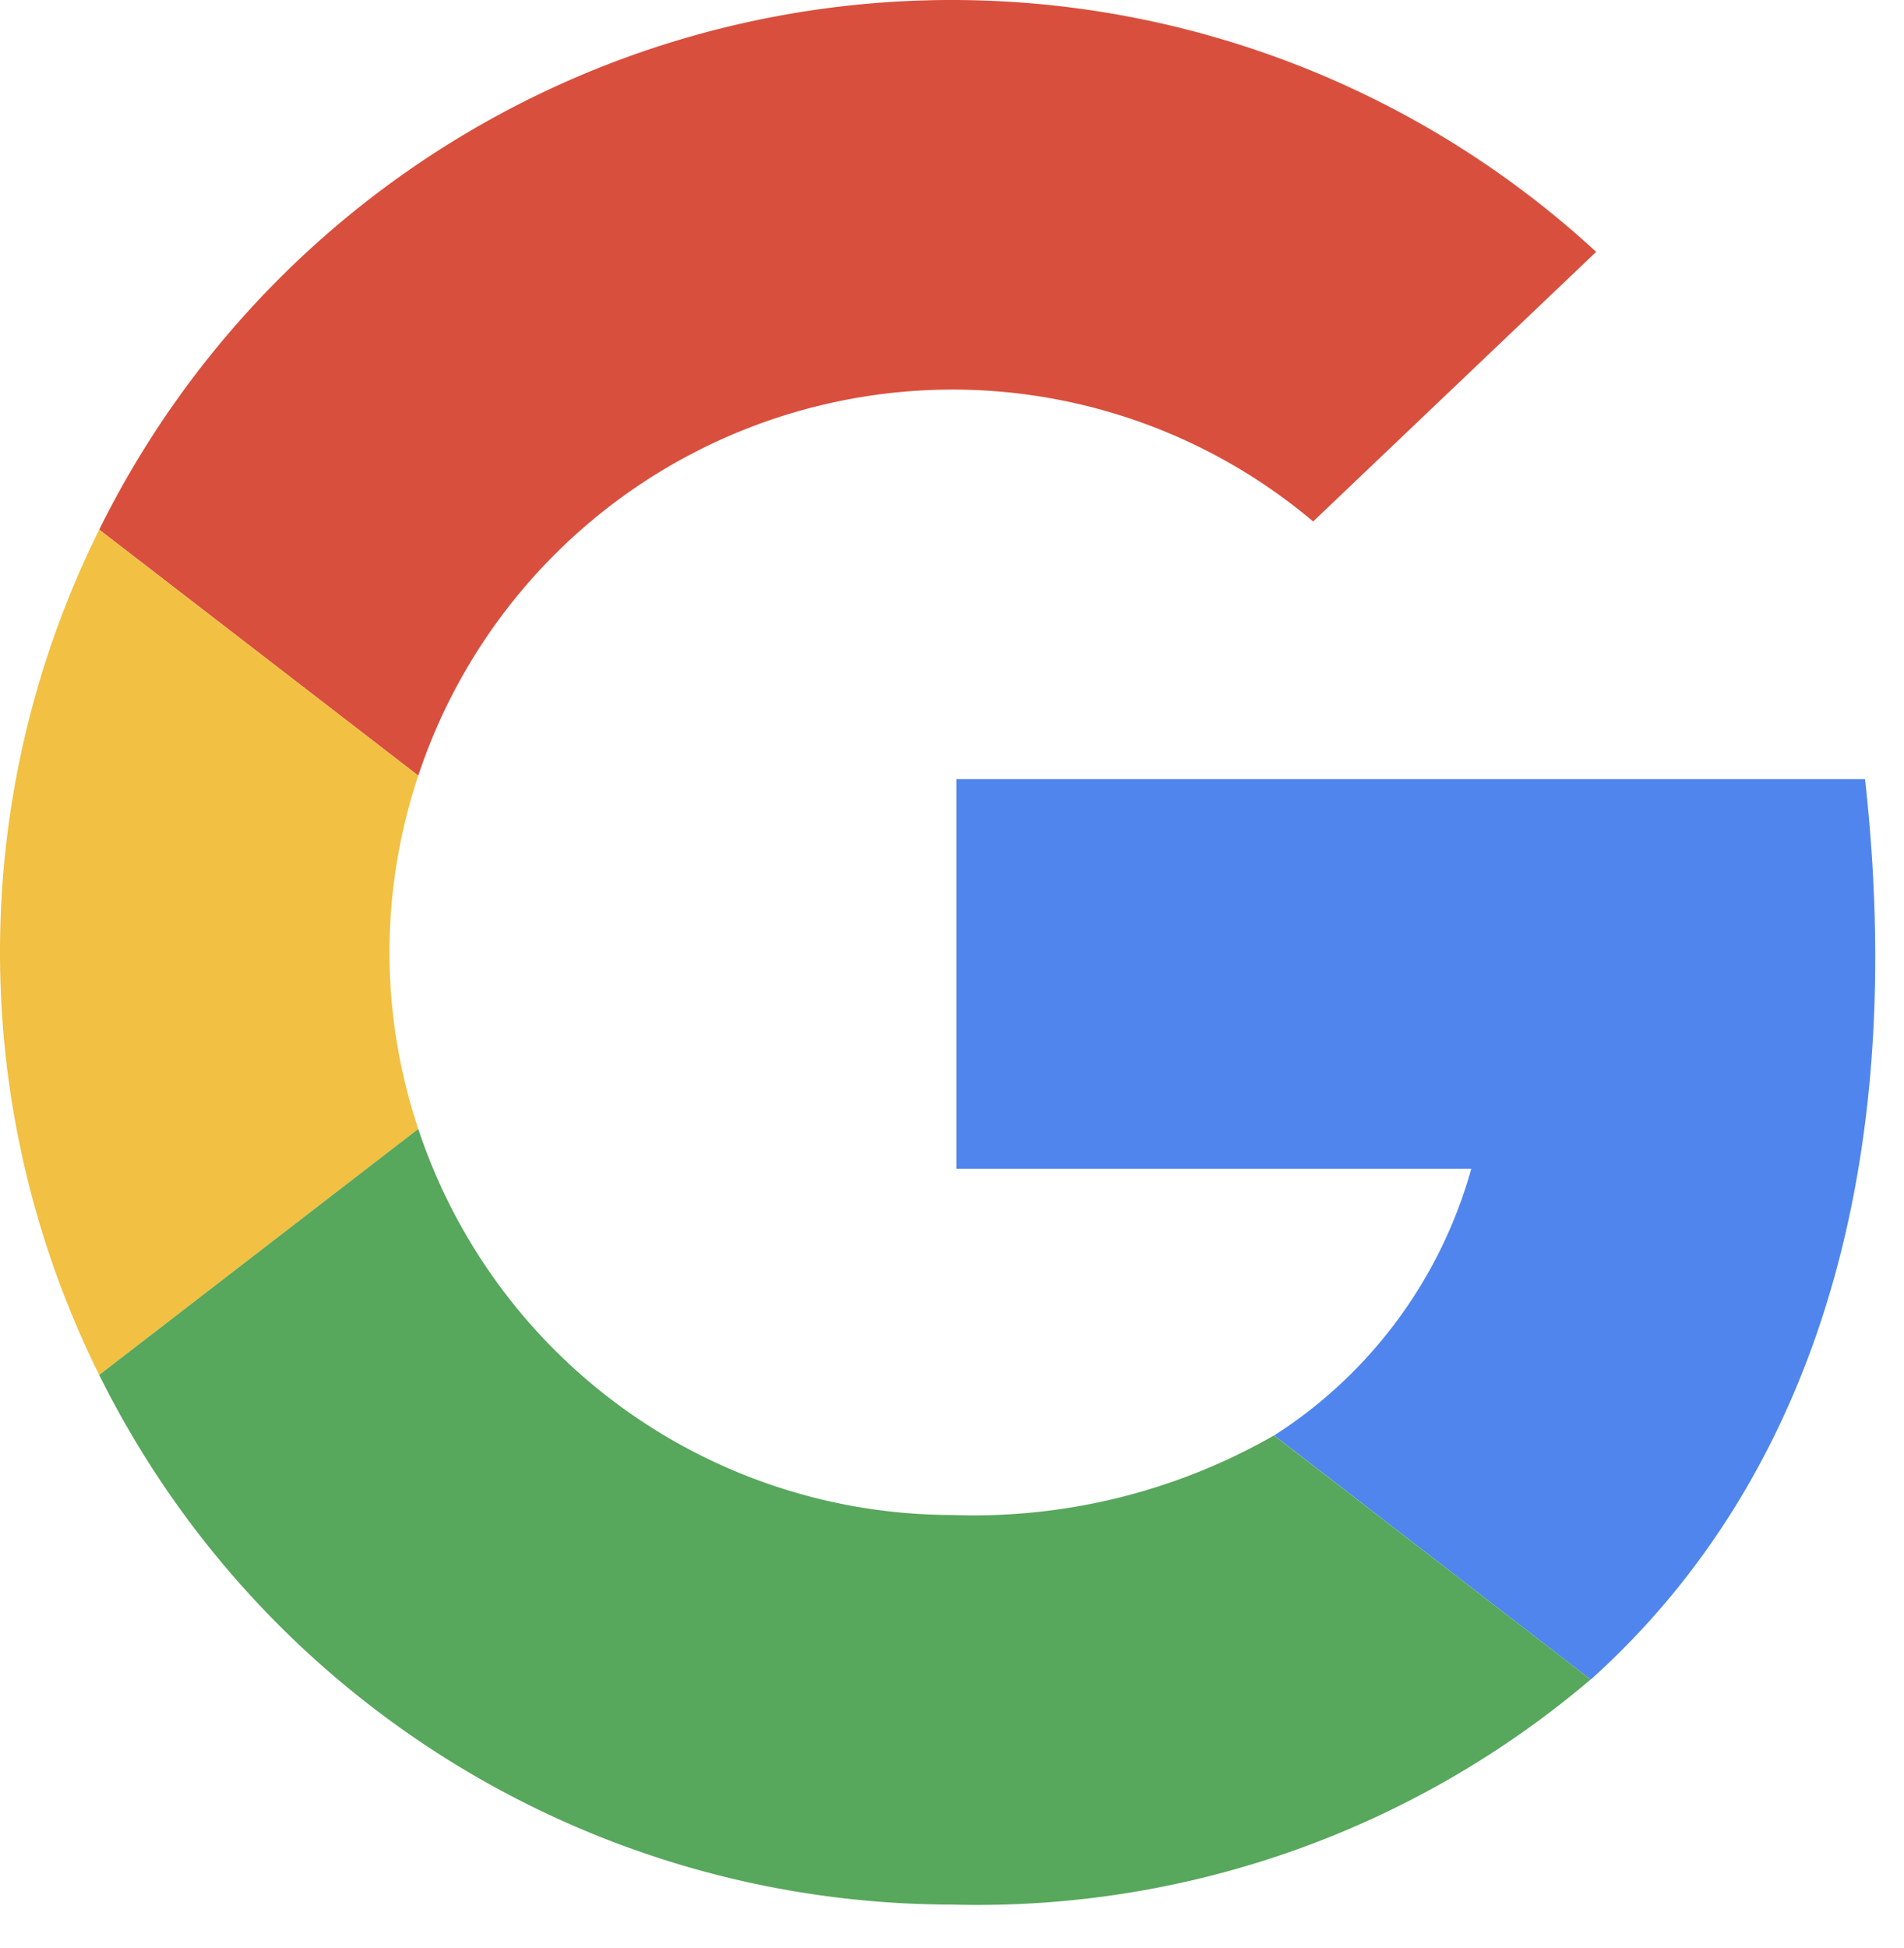
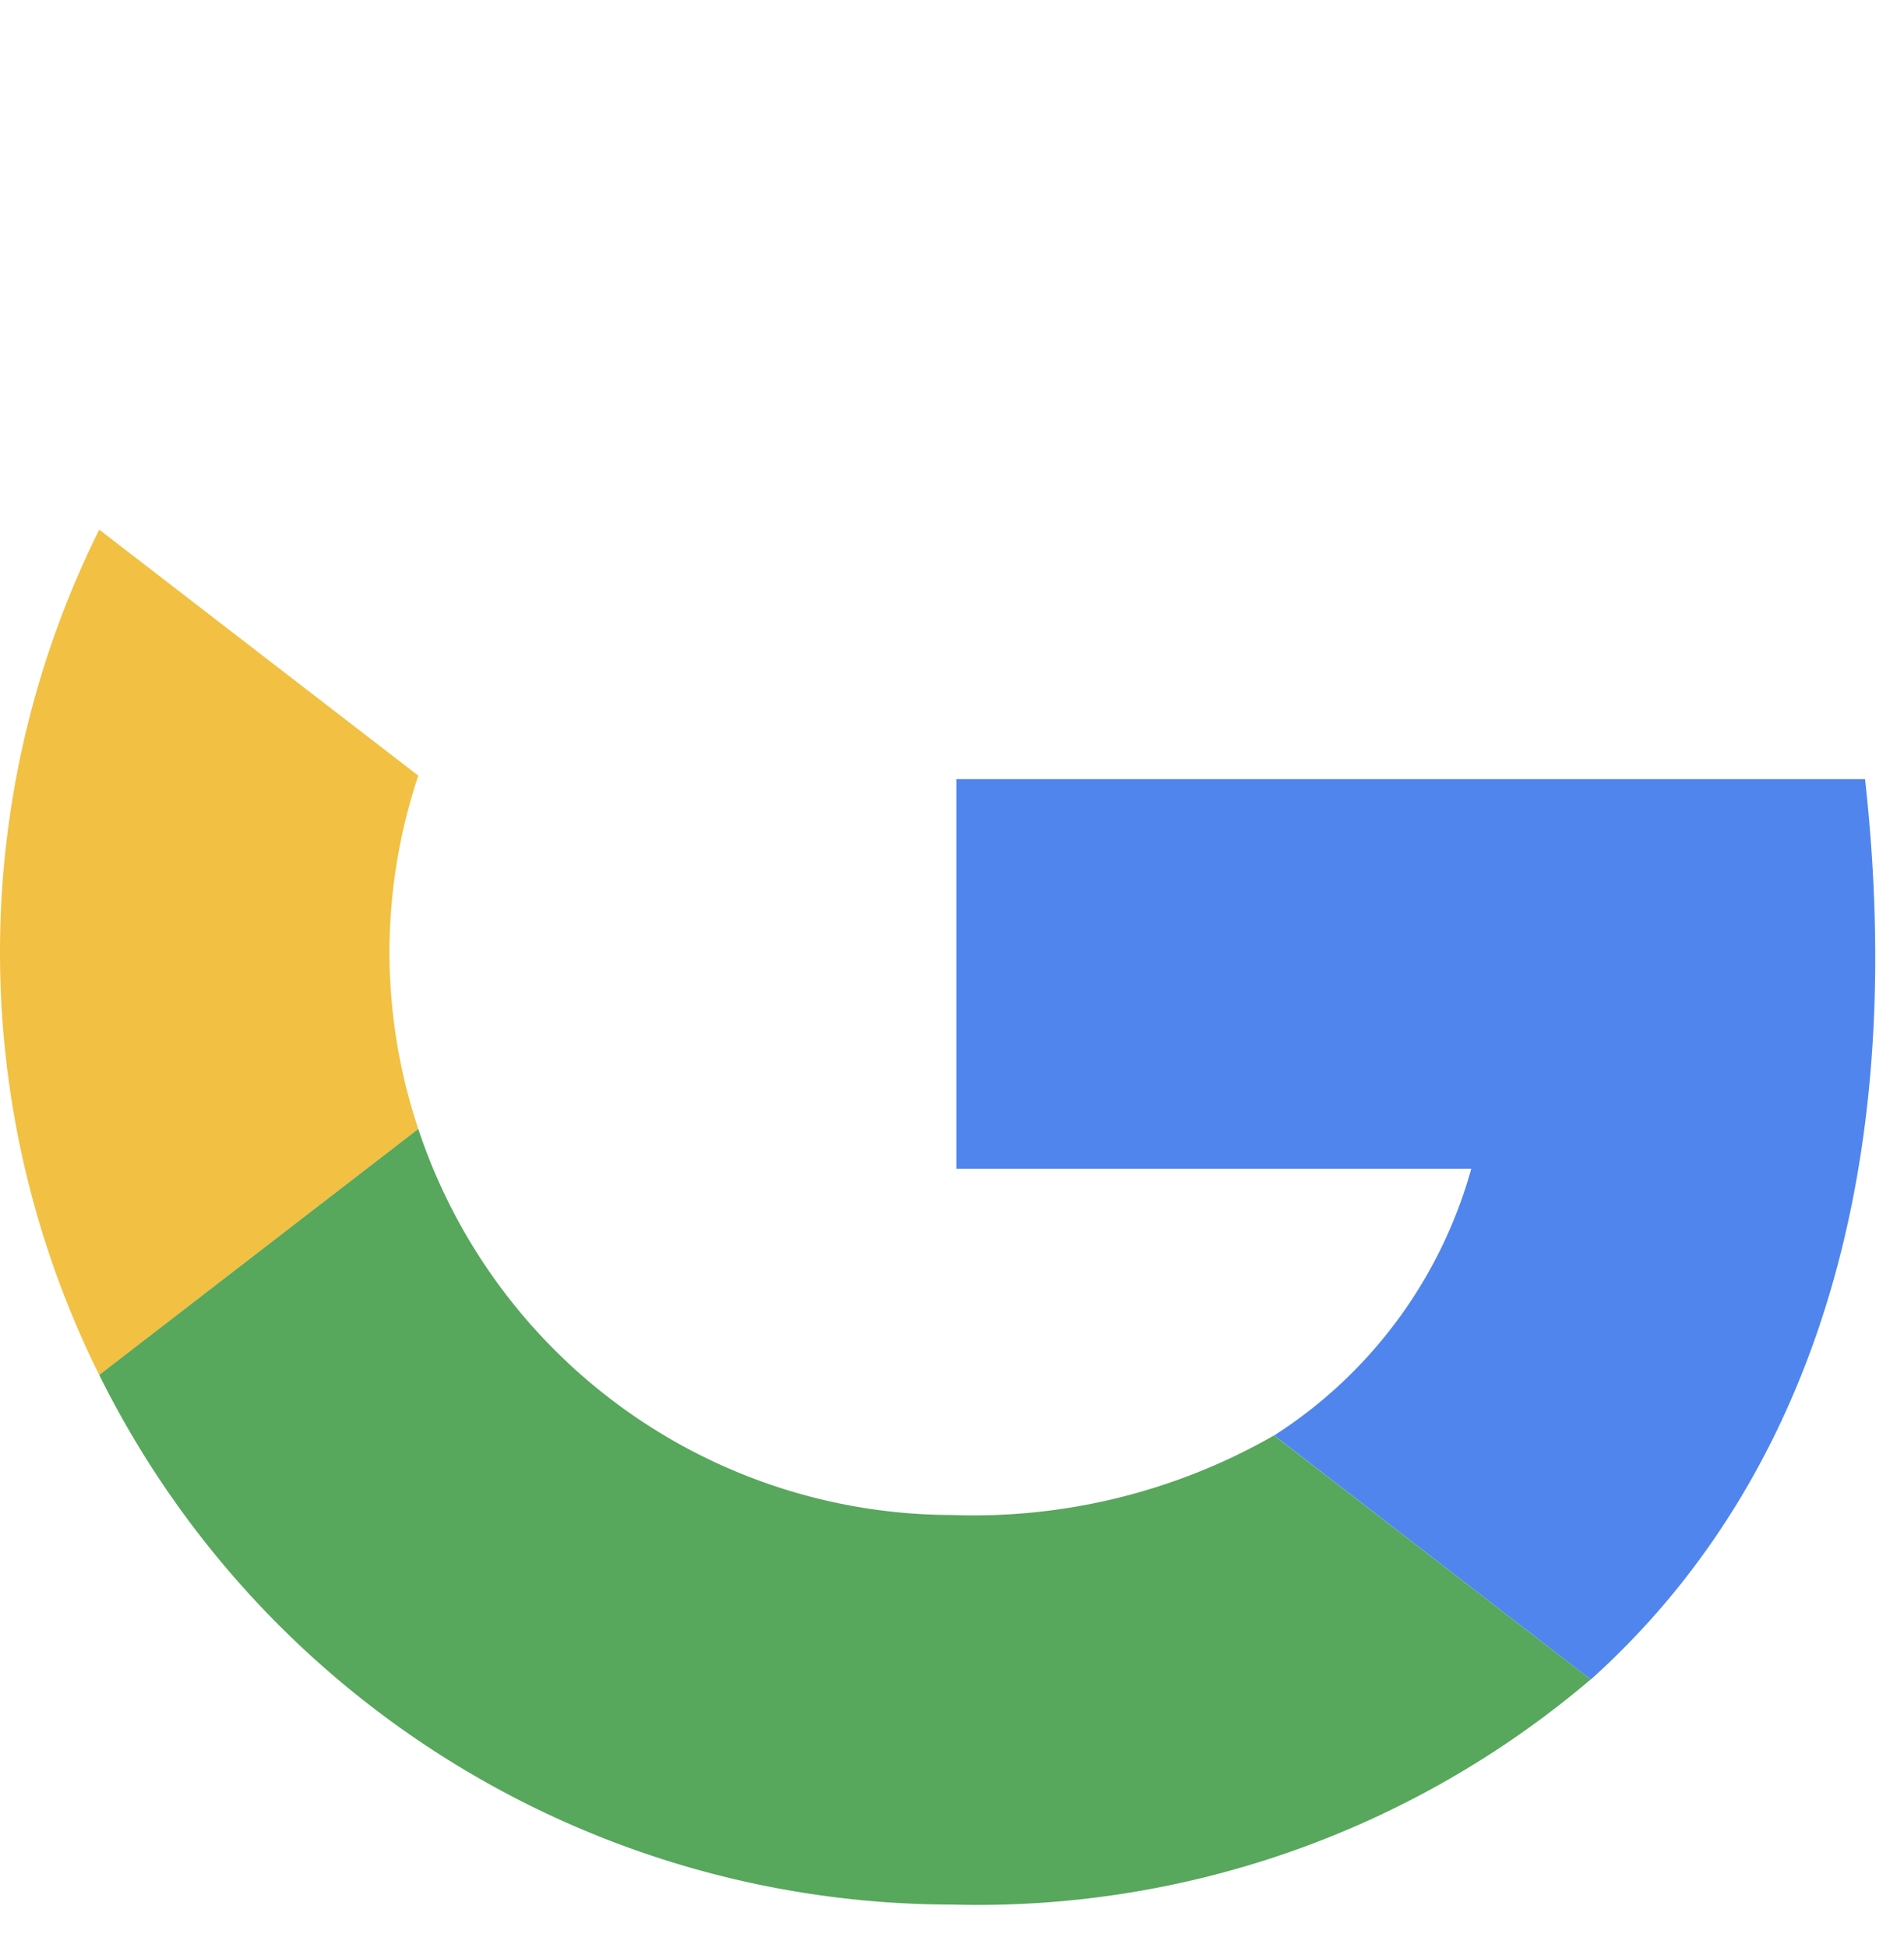
<svg xmlns="http://www.w3.org/2000/svg" class="icon-google" width="44" height="45">
  <g fill="none">
-     <path d="M22 9a12.932 12.932 0 018.346 3.047l6.54-6.228a21.973 21.973 0 00-34.593 6.417l7.373 5.683A13.016 13.016 0 0122 9z" fill="#D94F3D" />
    <path d="M9 22c.002-1.387.227-2.765.666-4.081l-7.373-5.683a21.935 21.935 0 000 19.528l7.373-5.683A12.942 12.942 0 019 22z" fill="#F2C042" />
    <path d="M43.1 18h-21v9H34a10.727 10.727 0 01-4.555 6.162l7.316 5.64C41.436 34.606 44.183 27.783 43.1 18z" fill="#5085ED" />
    <path d="M29.442 33.162A13.98 13.98 0 0122 35a13.016 13.016 0 01-12.334-8.919l-7.373 5.683A22.023 22.023 0 0022 44a21.865 21.865 0 0014.758-5.2l-7.316-5.638z" fill="#57A75C" />
  </g>
</svg>